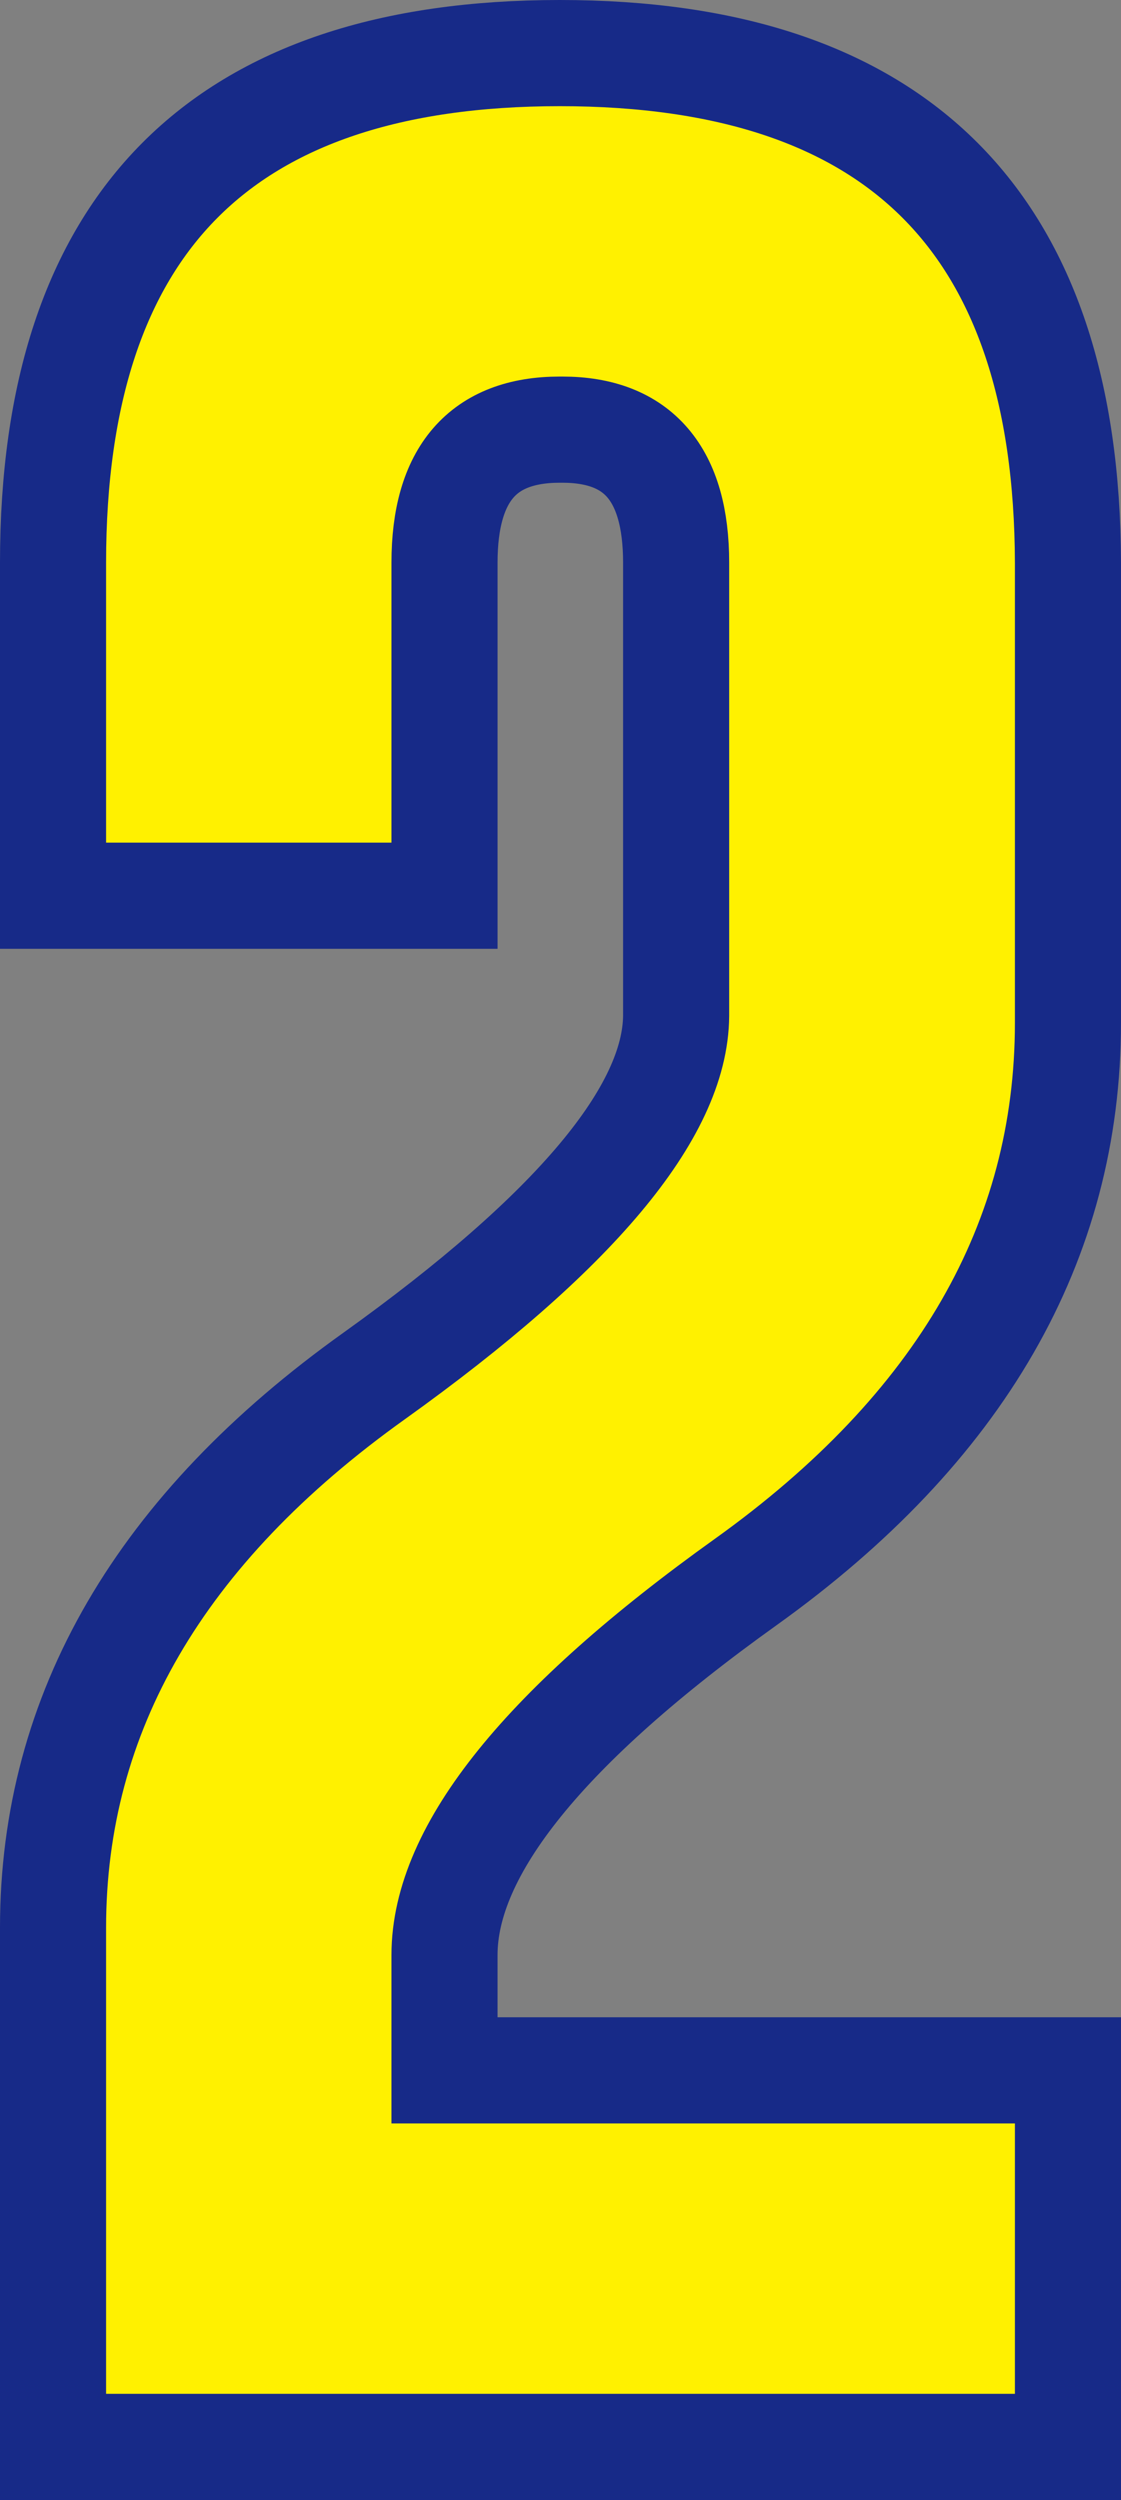
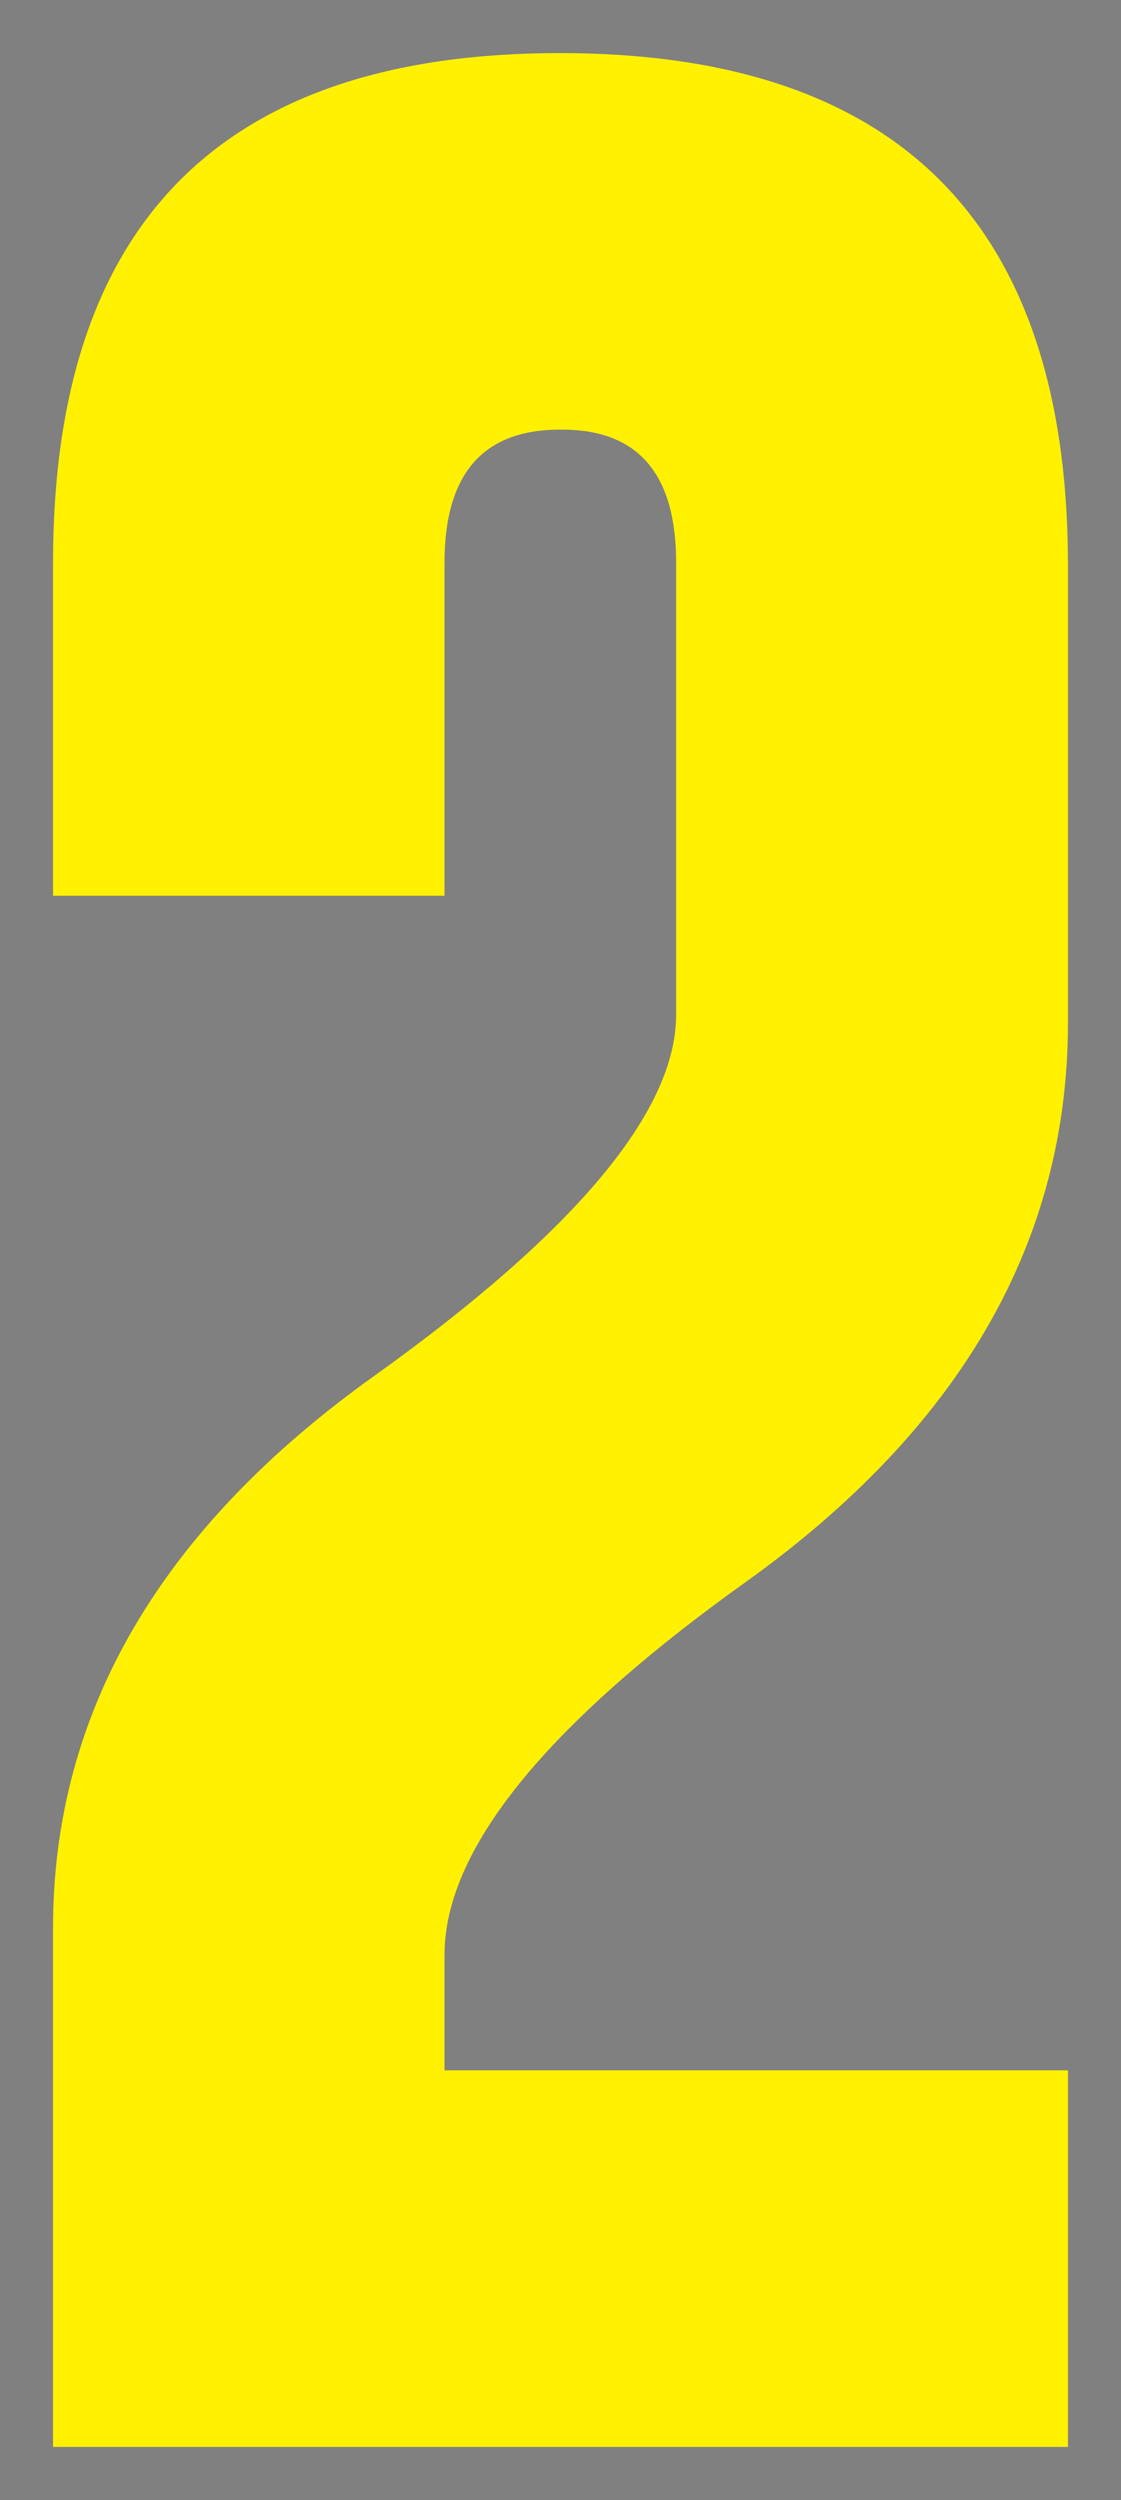
<svg xmlns="http://www.w3.org/2000/svg" id="レイヤー_1" data-name="レイヤー 1" viewBox="0 0 31.7 70.64">
  <rect x="0" y="0" width="31.7" height="70.64" fill="#808080" stroke="none" />
  <path d="M1.5,54.47q0-9.11,9.08-15.59,8.51-6.09,8.54-10.18V15.9q0-3.76-3.22-3.76h-.07q-3.26,0-3.26,3.76v9.41H1.5V15.9Q1.5,1.5,15.83,1.5T30.2,15.9v13q0,9.28-9.11,15.8-8.52,6.09-8.52,10.54v3.26H30.2V69.14H1.5Z" fill="#fff100" />
-   <path d="M1.5,54.47q0-9.11,9.08-15.59,8.51-6.09,8.54-10.18V15.9q0-3.76-3.22-3.76h-.07q-3.26,0-3.26,3.76v9.41H1.5V15.9Q1.5,1.5,15.83,1.5T30.2,15.9v13q0,9.28-9.11,15.8-8.52,6.09-8.52,10.54v3.26H30.2V69.14H1.5Z" fill="none" stroke="#172a88" stroke-miterlimit="10" stroke-width="3" />
</svg>